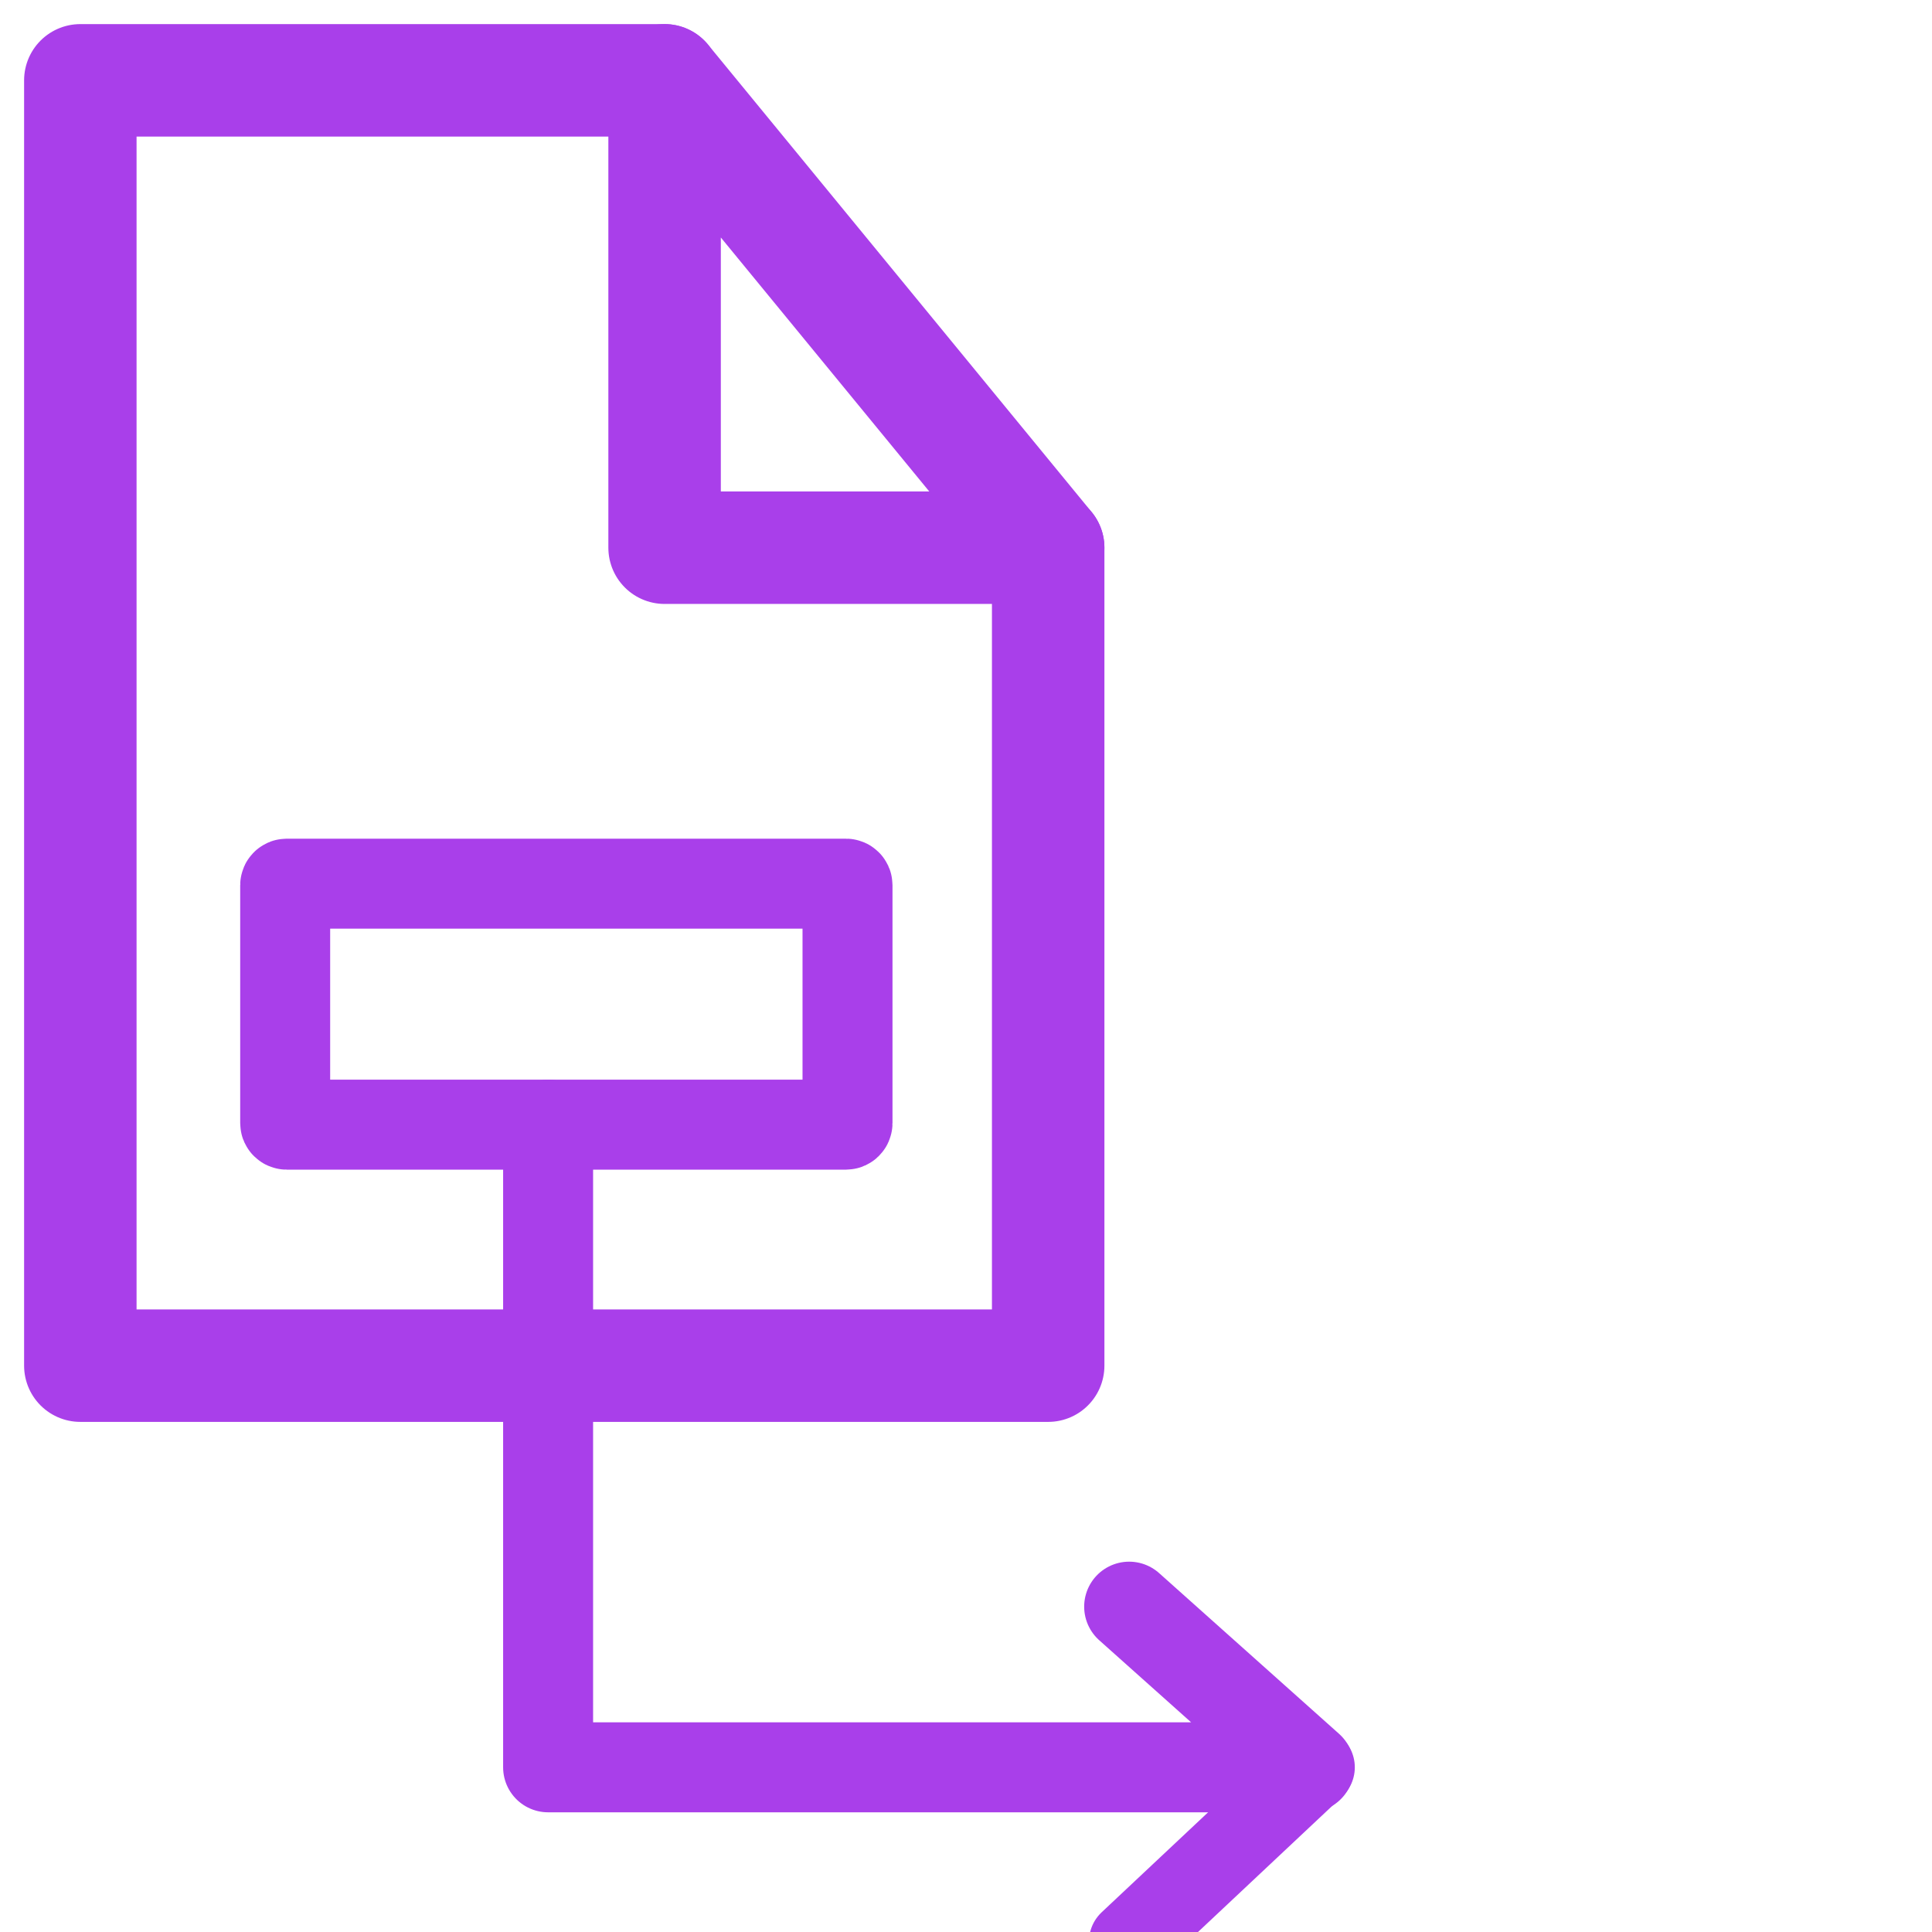
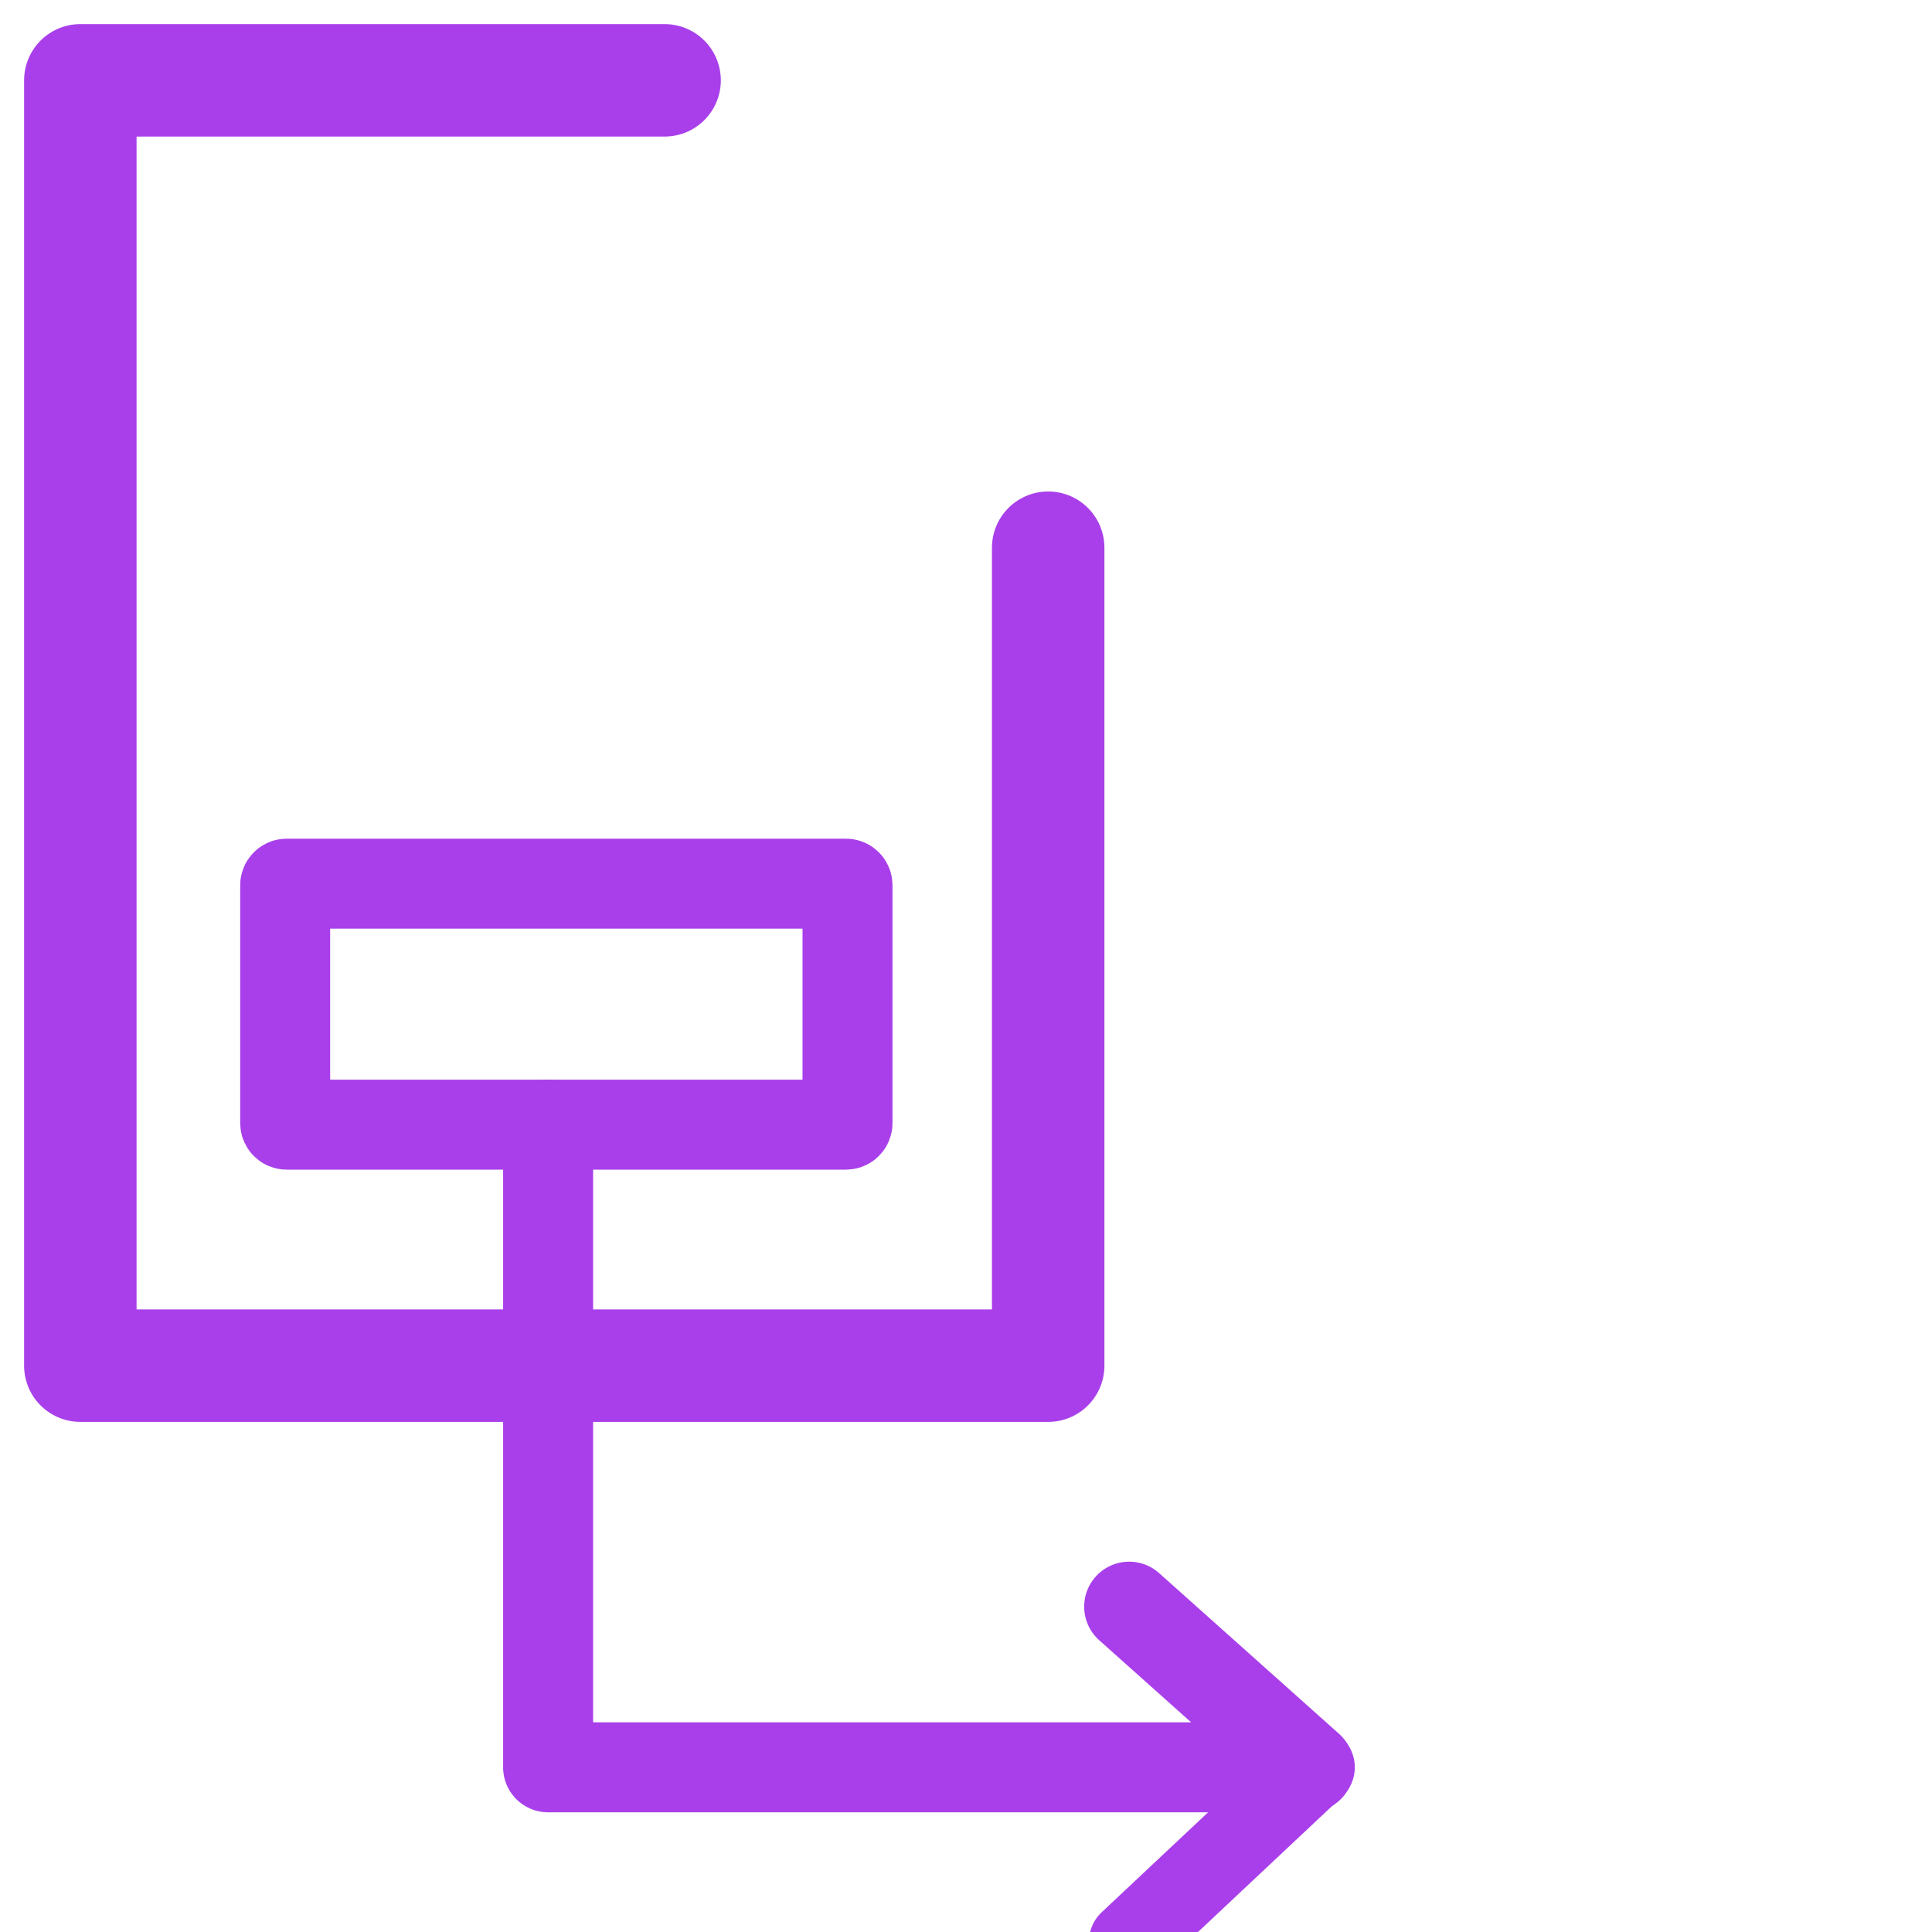
<svg xmlns="http://www.w3.org/2000/svg" width="24.05" height="24.05" viewBox="0 0 24.05 24.05" version="1.1">
  <title>node_extract documents</title>
  <g id="Smart-Service" stroke="none" stroke-width="1" fill="none" fill-rule="evenodd" stroke-linecap="round" stroke-linejoin="round">
    <g id="node_extract-documents" transform="translate(1, 1)" stroke="#A93FEA">
      <polyline id="Path" stroke-width="1.4" points="7.273 0 0 8.24340596e-15 0 16 12.048 16 12.048 5.818" />
-       <polygon id="Path" stroke-width="1.4" points="7.273 1.2334916e-29 7.273 5.818 12.048 5.818" />
      <polyline id="Path-2-Copy" stroke-width="1.12" points="5.823 13 5.823 21 15.295 21 13.056 19" />
      <line x1="15.365" y1="21" x2="13.056" y2="23.169" id="Path-2" />
      <path d="M2.569,10 L9.531,10 C9.541,10 9.55,10.009 9.55,10.019 L9.55,12.981 C9.55,12.991 9.541,13 9.531,13 L2.569,13 C2.559,13 2.55,12.991 2.55,12.981 L2.55,10.019 C2.55,10.009 2.559,10 2.569,10 Z" id="Rectangle-Copy-5" stroke-width="1.12" />
    </g>
  </g>
</svg>